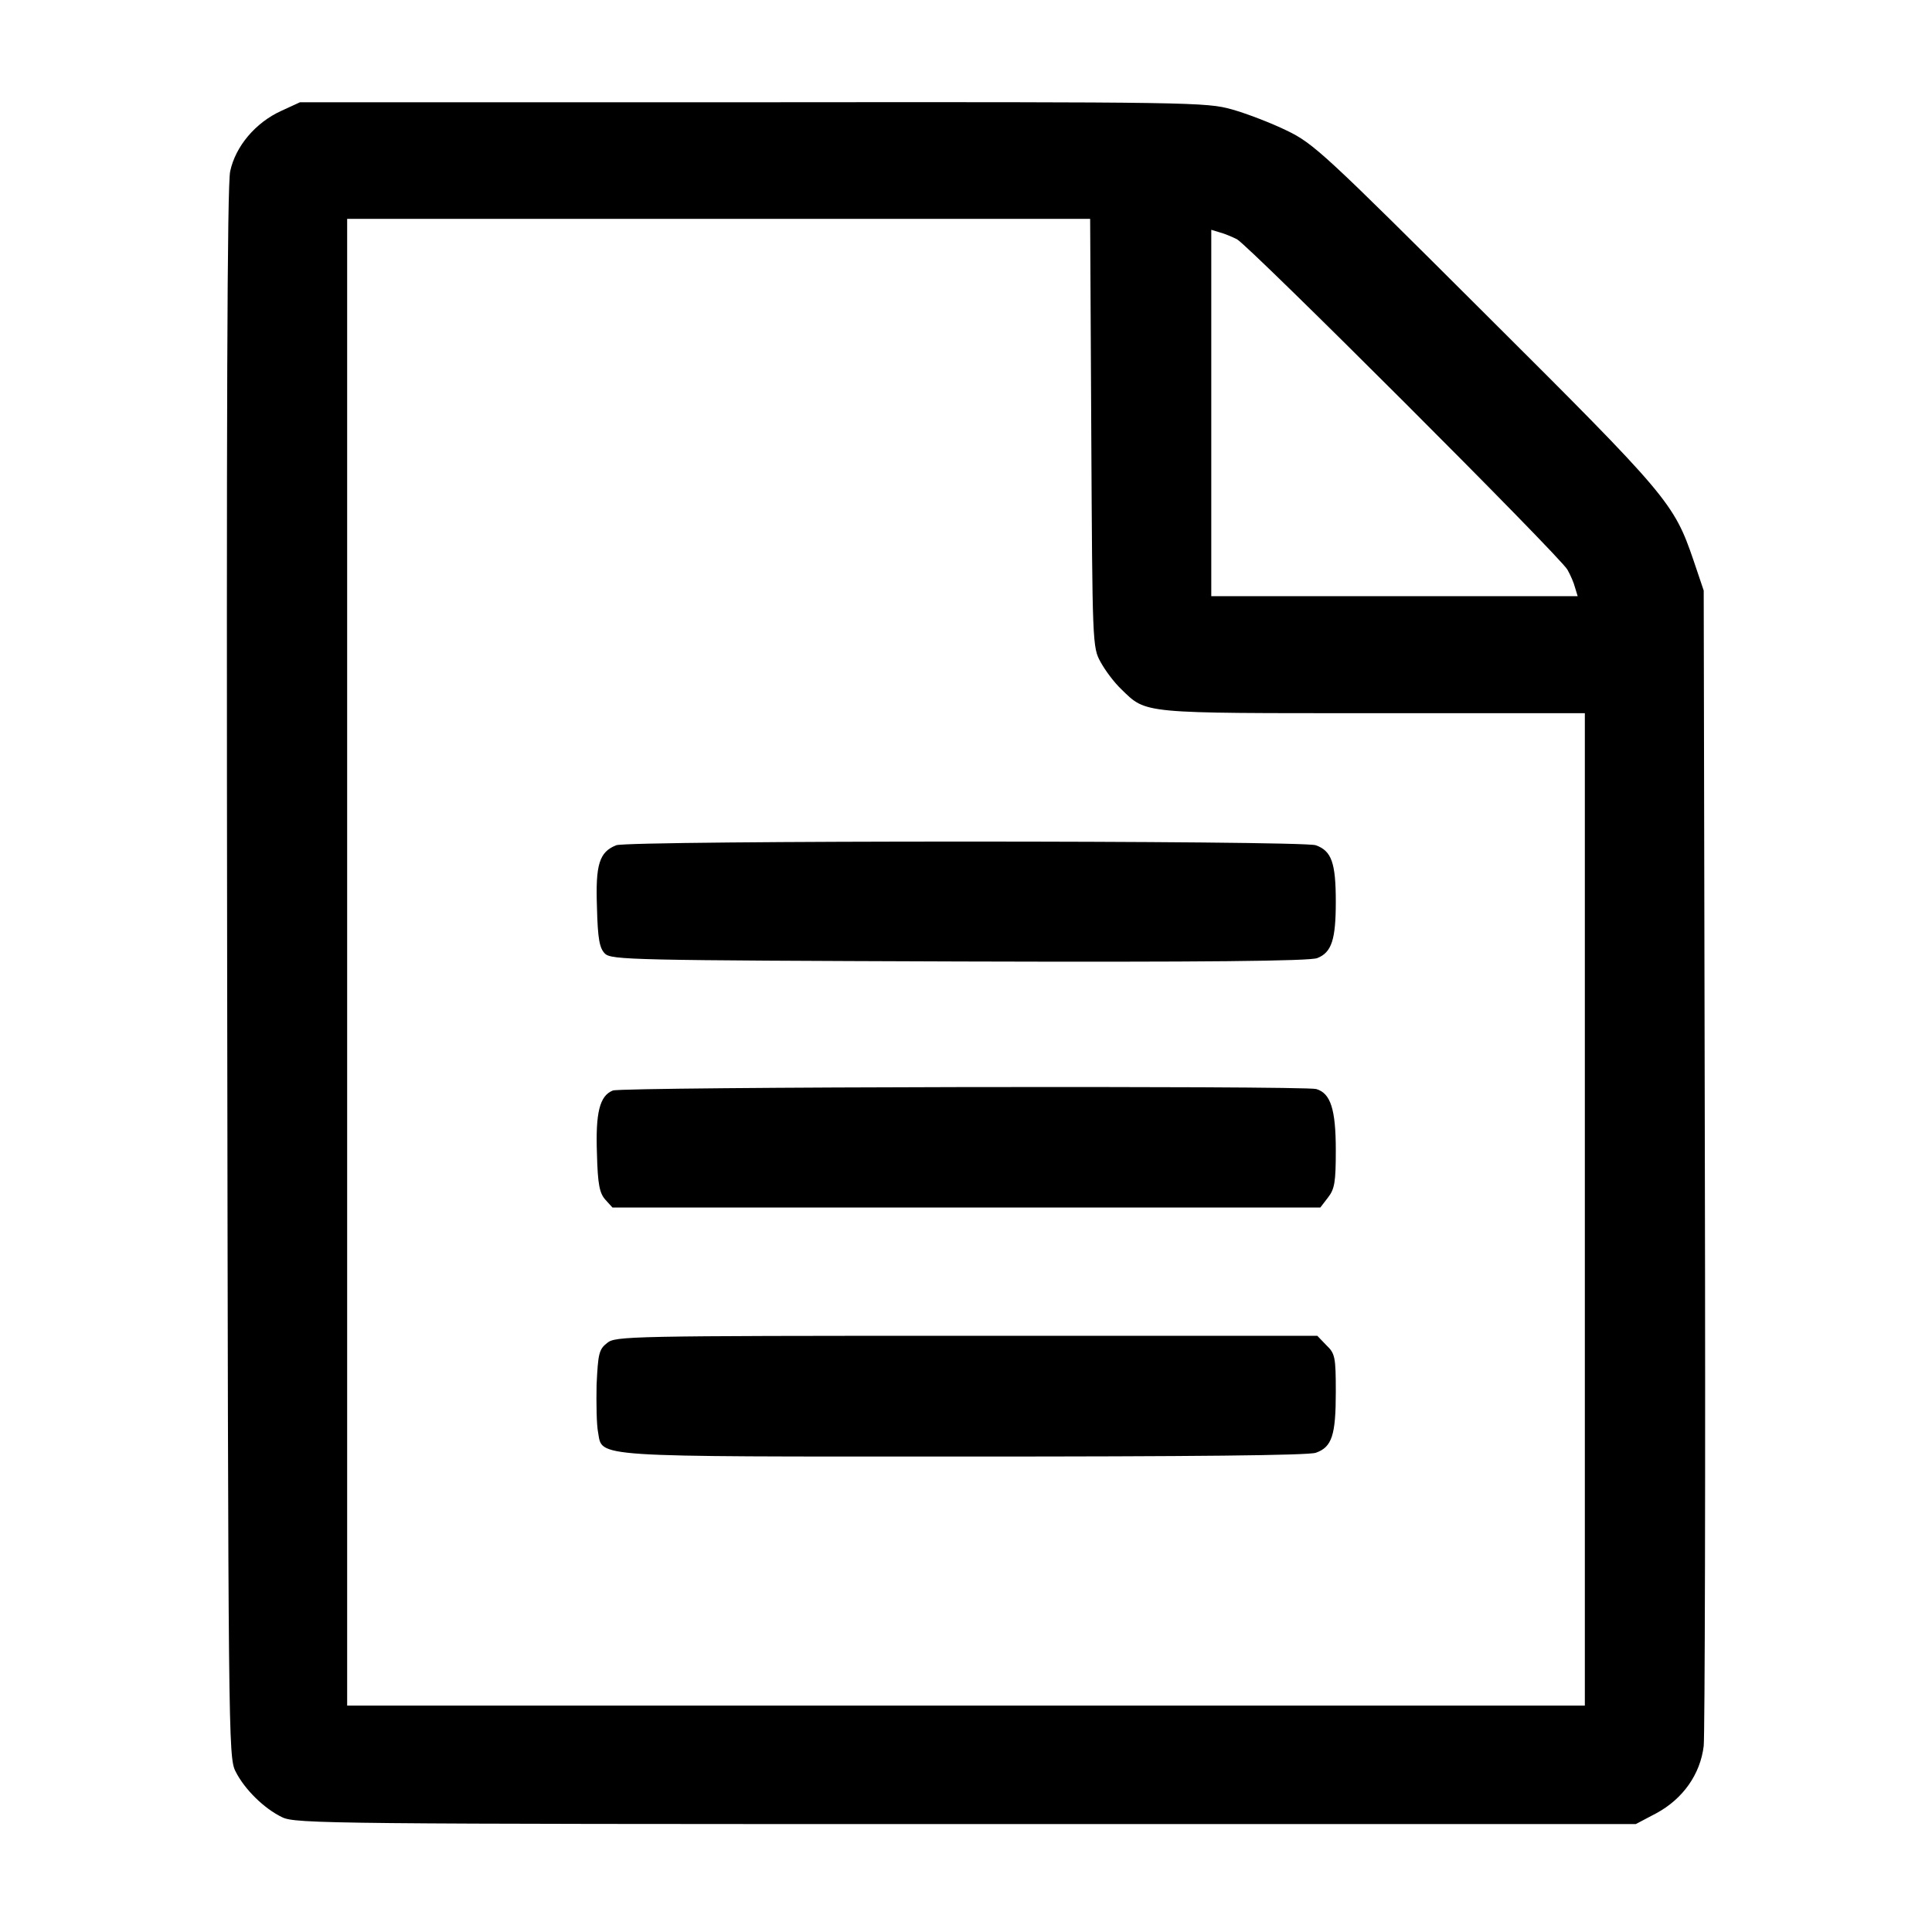
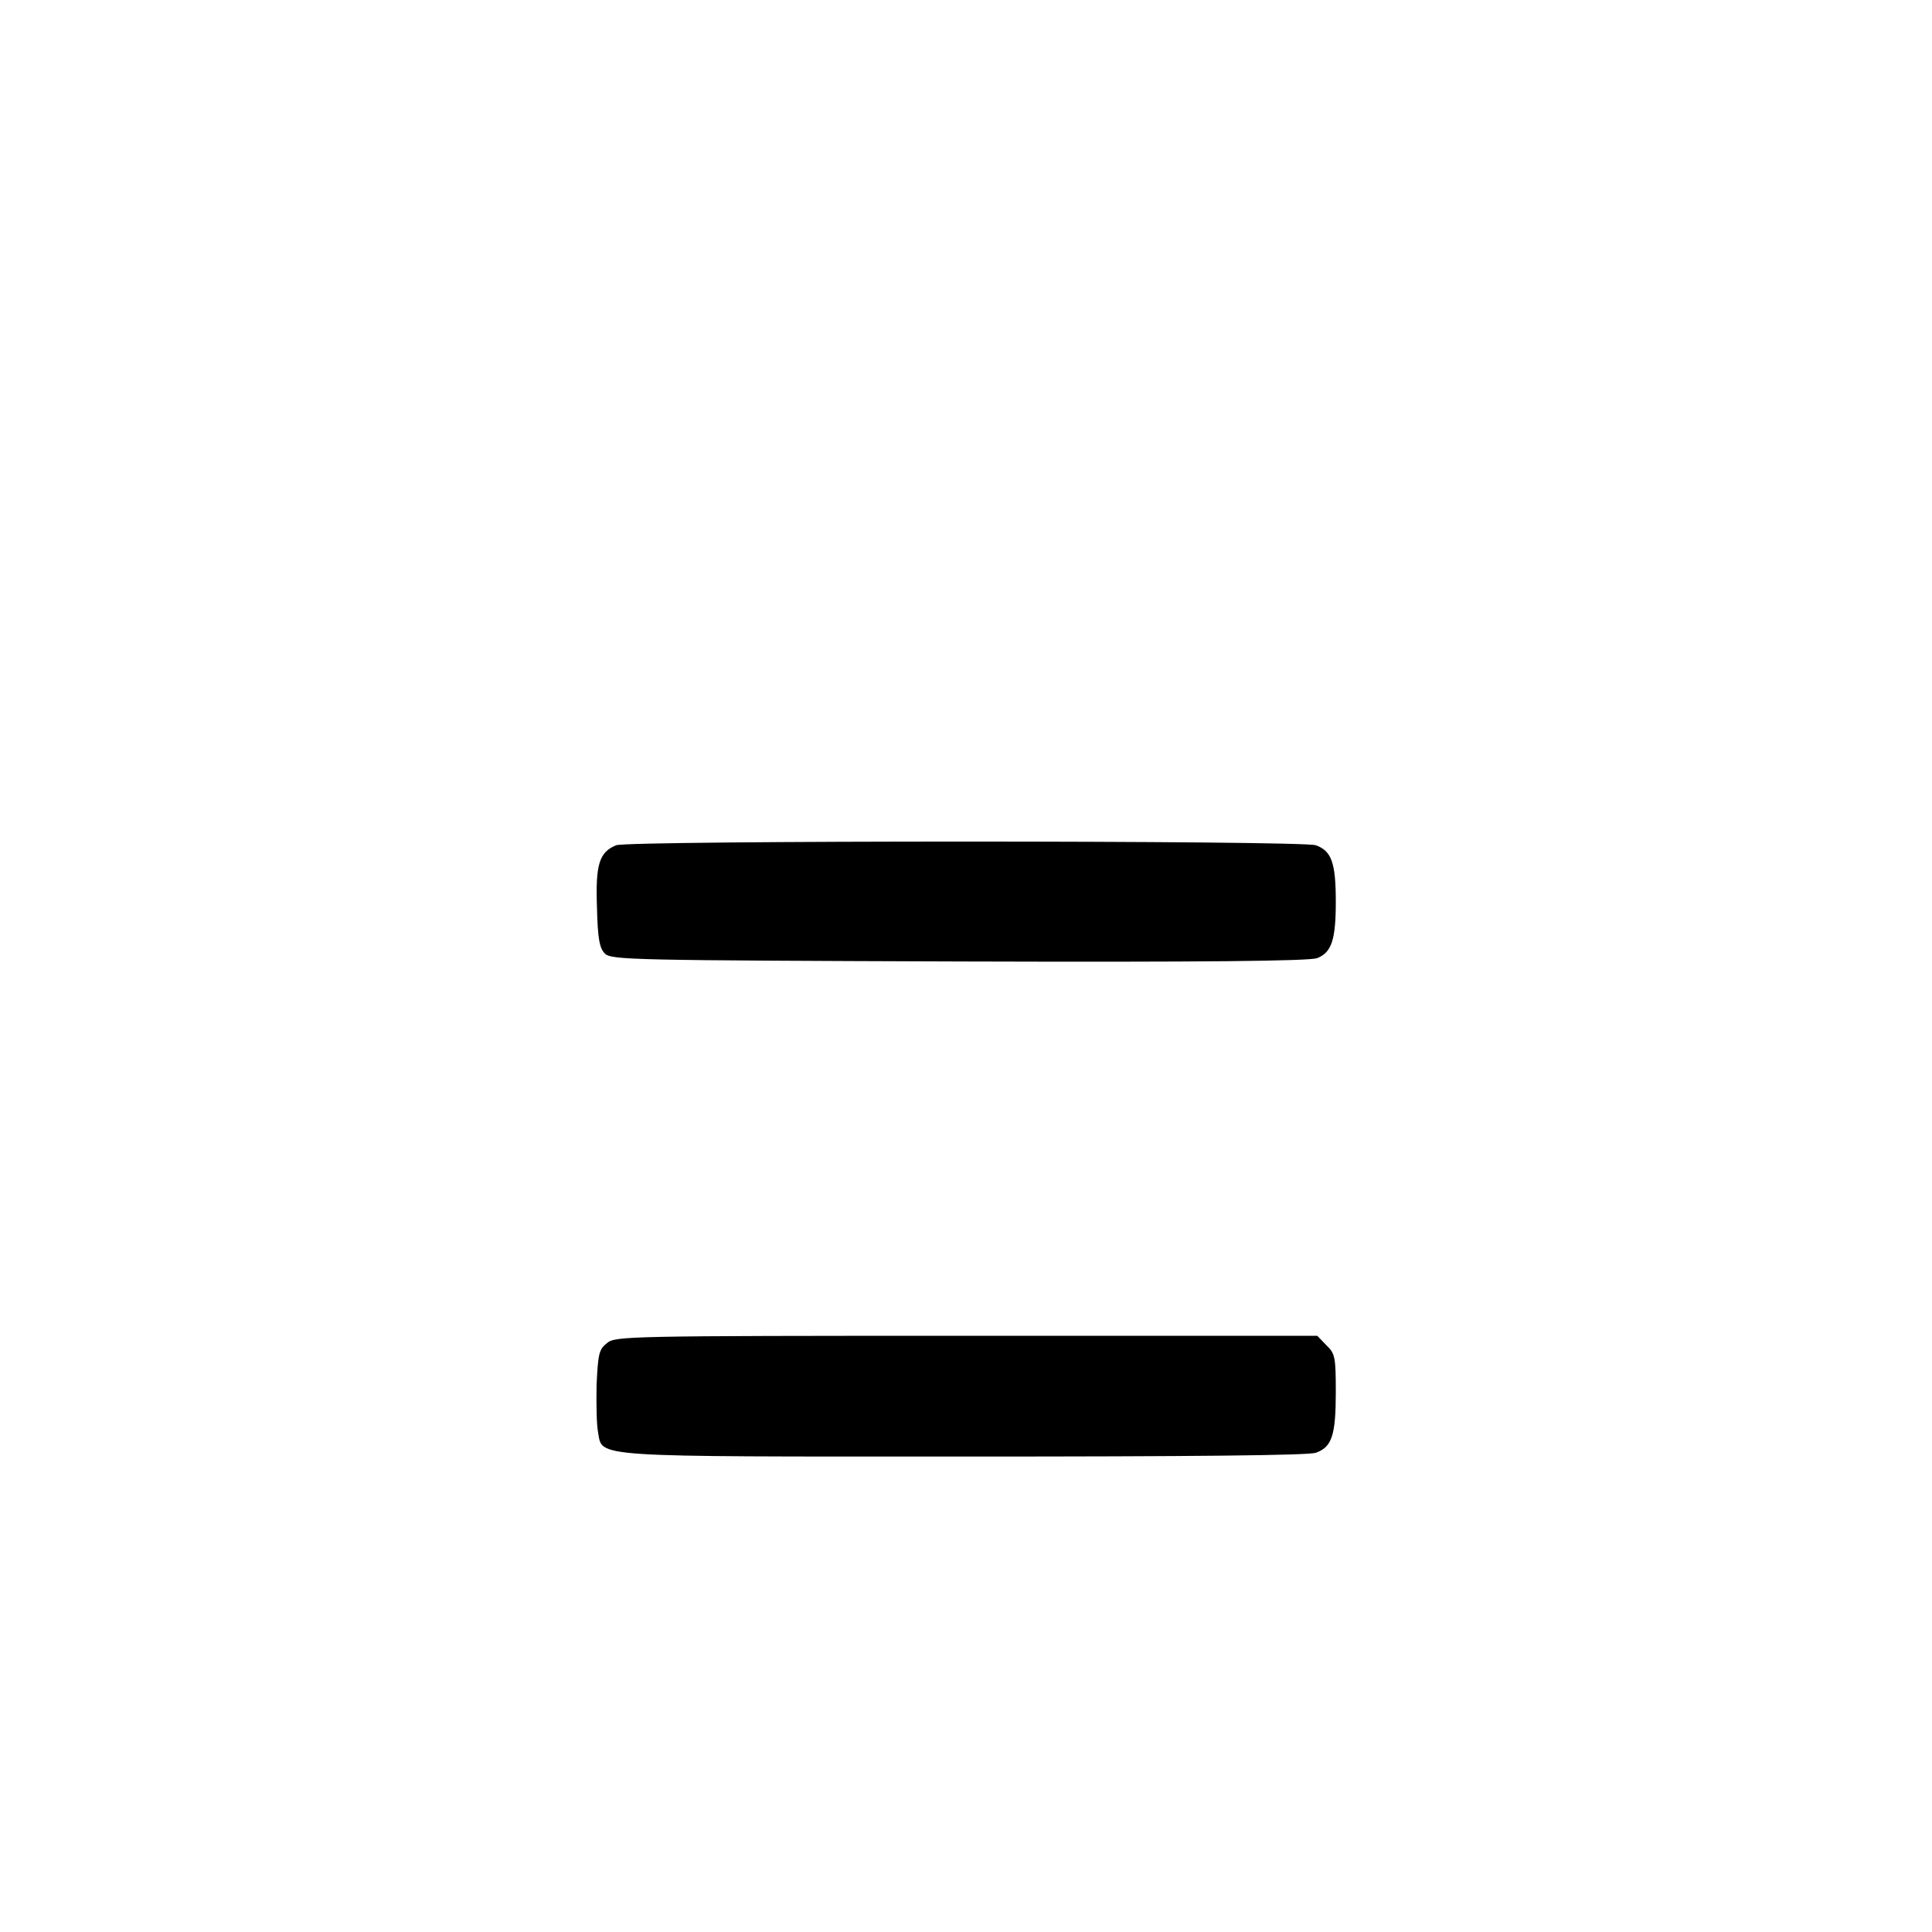
<svg xmlns="http://www.w3.org/2000/svg" version="1.0" width="512pt" height="512pt" viewBox="0 0 512 512" preserveAspectRatio="xMidYMid meet">
  <g transform="translate(0,512) scale(0.1,-0.1)" fill="#000000" stroke="none">
-     <path d="M745 4826 c-68 -31 -121 -94 -135 -160 -8 -36 -10 -645 -8 -2126 3 -2022 3 -2076 22 -2114 24 -48 76 -99 124 -122 35 -17 130 -18 1812 -18 l1775 0 55 29 c70 38 116 103 125 178 3 28 5 729 3 1557 l-3 1505 -27 80 c-52 152 -67 170 -552 653 -425 424 -455 452 -526 486 -41 20 -106 45 -145 56 -68 19 -102 20 -1270 19 l-1200 0 -50 -23z m2147 -853 c3 -560 3 -569 25 -608 12 -22 36 -54 55 -72 67 -65 50 -63 668 -63 l560 0 0 -1315 0 -1315 -1640 0 -1640 0 0 1970 0 1970 985 0 984 0 3 -567z m386 513 c32 -17 860 -844 876 -876 8 -14 17 -35 20 -47 l7 -23 -485 0 -486 0 0 486 0 485 23 -7 c12 -3 33 -12 45 -18z" />
    <path d="M1633 2880 c-45 -18 -55 -51 -51 -164 2 -85 7 -109 21 -123 17 -17 70 -18 940 -21 645 -2 930 1 948 9 38 15 49 49 49 149 0 103 -11 135 -53 150 -37 13 -1822 13 -1854 0z" />
-     <path d="M1624 2230 c-35 -14 -46 -59 -42 -168 2 -81 7 -104 22 -121 l19 -21 938 0 938 0 20 26 c18 23 21 41 21 126 0 109 -14 151 -52 162 -35 9 -1840 6 -1864 -4z" />
    <path d="M1609 1561 c-22 -17 -24 -29 -28 -111 -1 -50 0 -107 4 -126 12 -67 -28 -64 973 -64 602 0 909 3 929 10 43 15 53 47 53 161 0 93 -2 102 -25 124 l-24 25 -929 0 c-900 0 -931 -1 -953 -19z" />
  </g>
</svg>